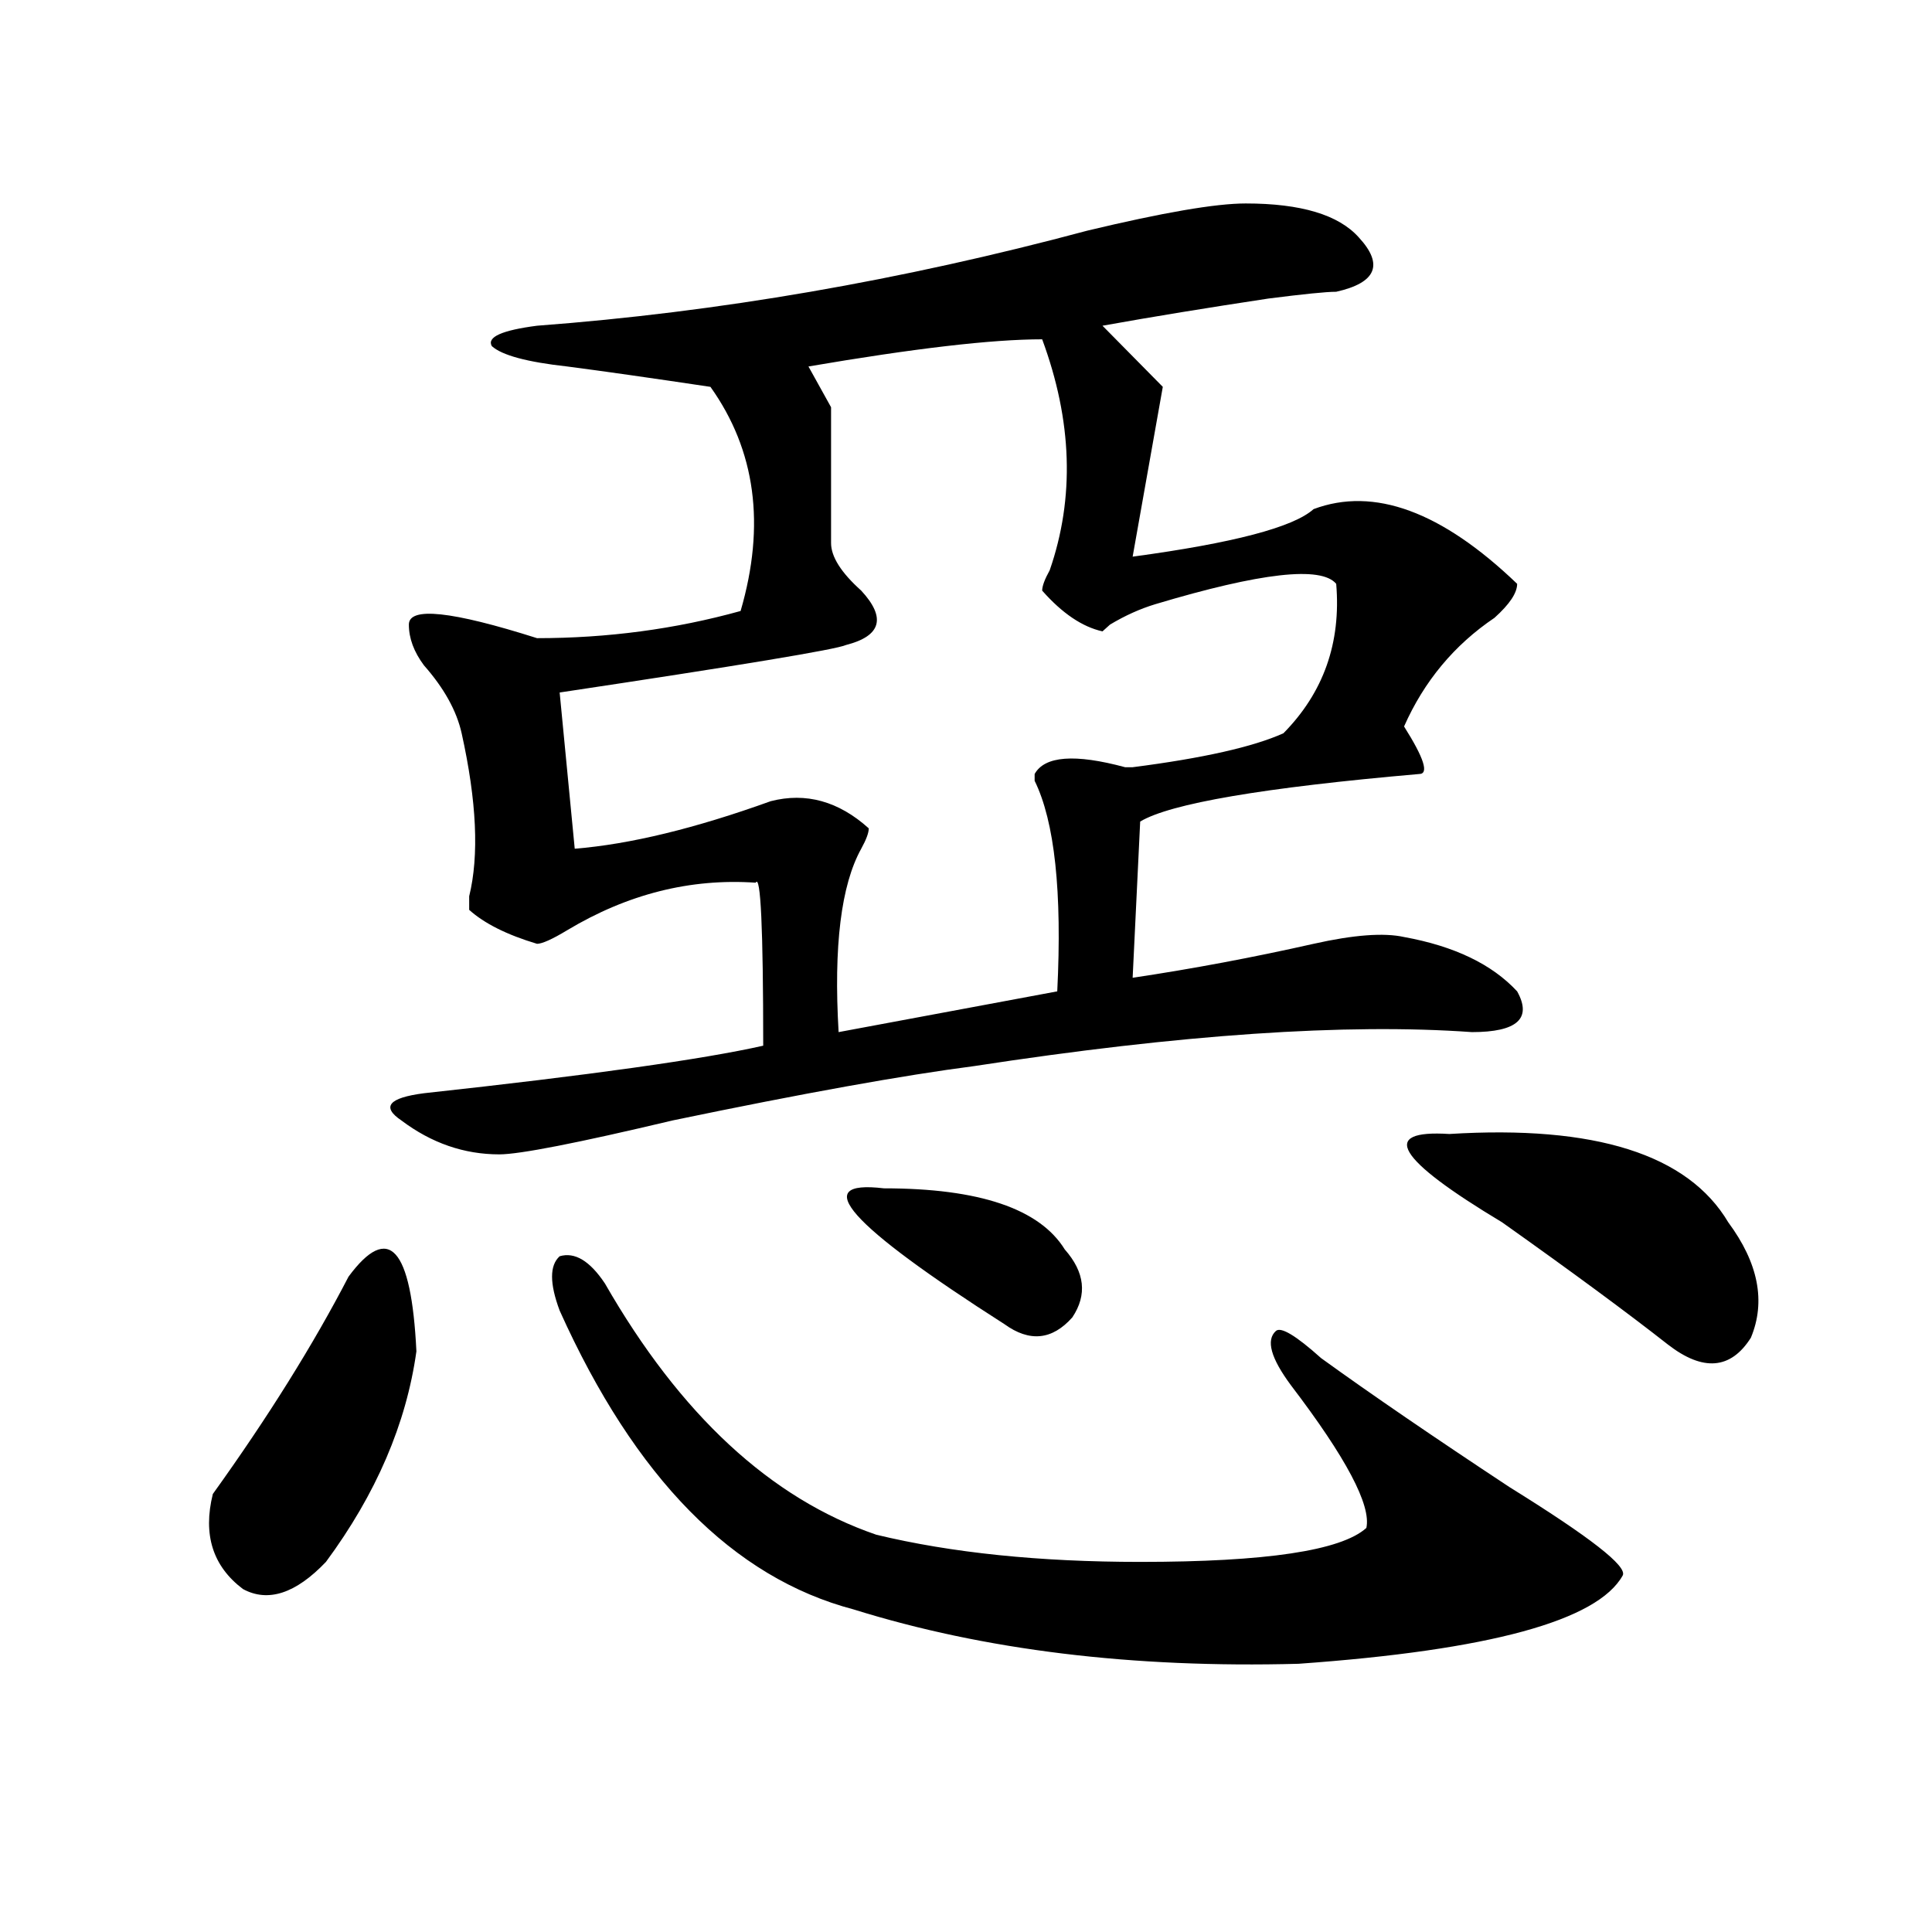
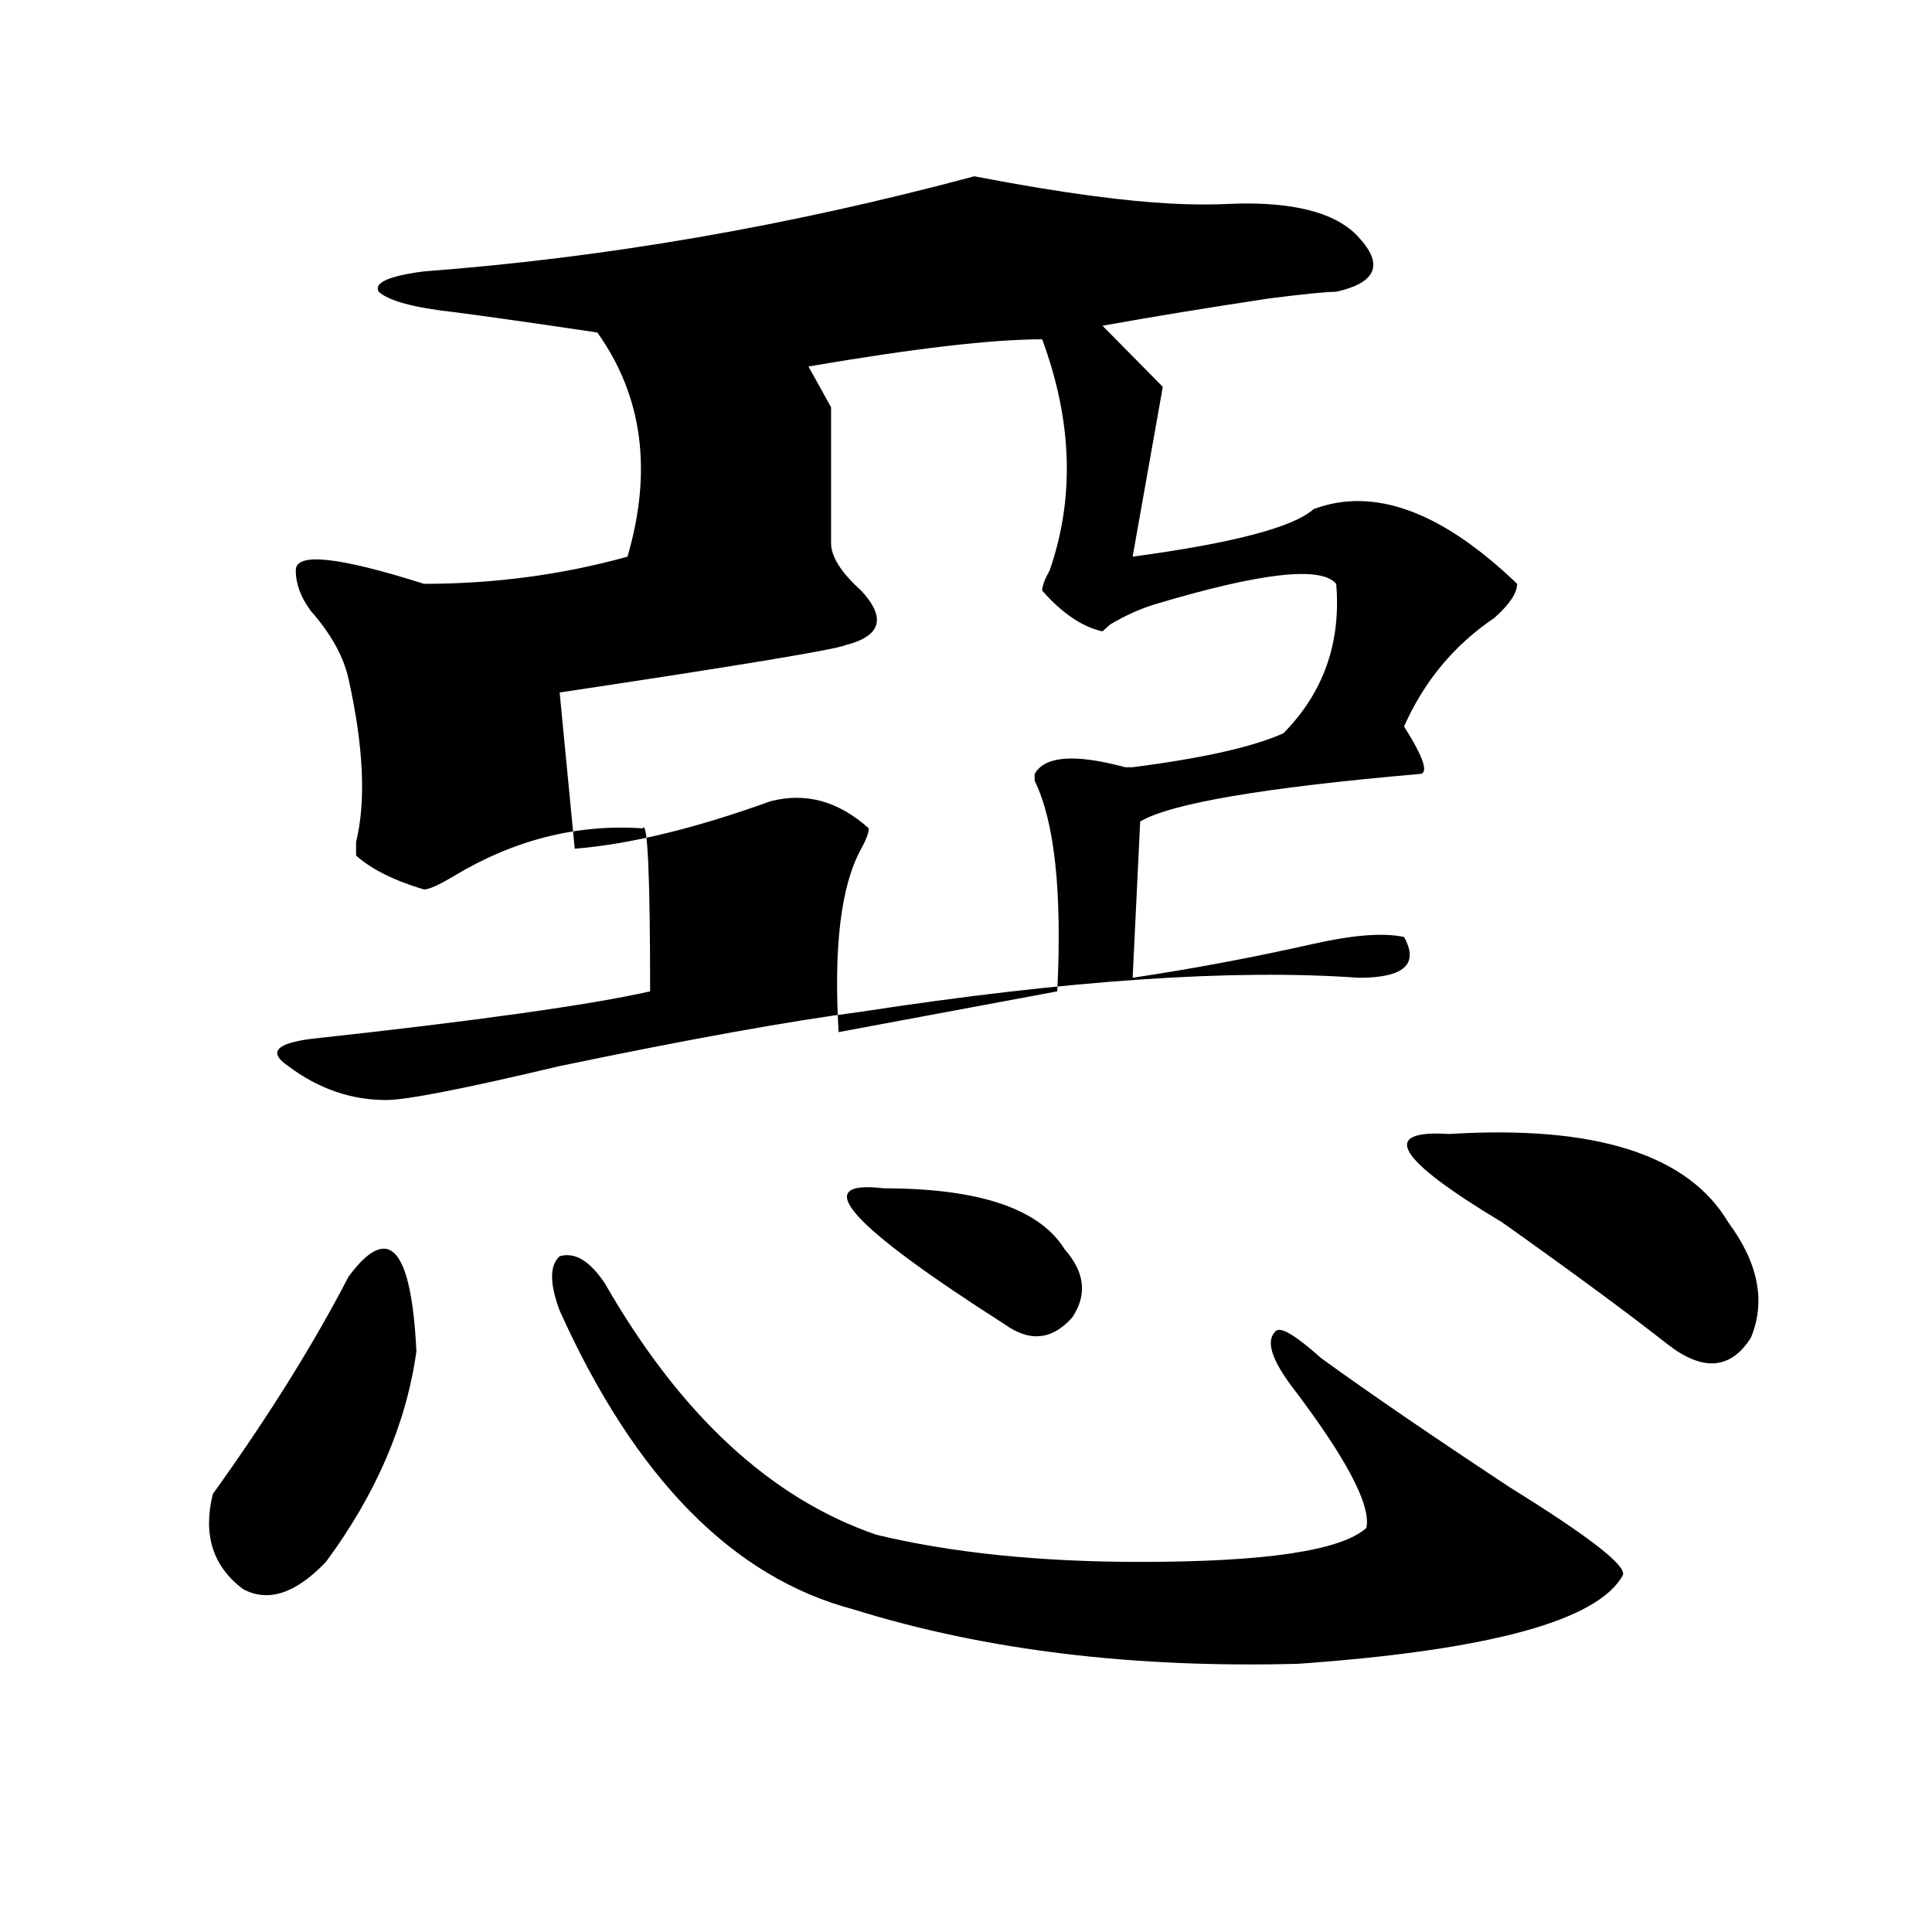
<svg xmlns="http://www.w3.org/2000/svg" version="1.1" id="图层_1" x="0px" y="0px" width="1000px" height="1000px" viewBox="0 0 1000 1000" enable-background="new 0 0 1000 1000" xml:space="preserve">
-   <path d="M180.41,660.781c20.792-28.125,32.499-15.216,35.121,38.672c-5.243,37.519-20.853,73.828-46.828,108.984  c-15.609,16.369-29.938,21.094-42.926,14.063c-15.609-11.756-20.853-28.125-15.609-49.219  C138.765,733.456,162.179,695.938,180.41,660.781z M644.789,105.313c28.597,0,48.108,5.878,58.535,17.578  c12.987,14.063,9.085,23.456-11.707,28.125c-5.243,0-16.95,1.208-35.121,3.516c-31.219,4.724-59.876,9.394-85.852,14.063  l31.219,31.641l-15.609,87.891c52.011-7.031,83.229-15.216,93.656-24.609c31.219-11.7,66.34,1.208,105.363,38.672  c0,4.724-3.902,10.547-11.707,17.578c-20.853,14.063-36.462,32.849-46.828,56.25c10.366,16.425,12.987,24.609,7.805,24.609  c-80.669,7.031-128.777,15.271-144.387,24.609l-3.902,80.859c31.219-4.669,62.438-10.547,93.656-17.578  c20.792-4.669,36.401-5.823,46.828-3.516c25.976,4.724,45.487,14.063,58.535,28.125c7.805,14.063,0,21.094-23.414,21.094  c-65.06-4.669-150.911,1.208-257.555,17.578c-36.462,4.724-88.474,14.063-156.094,28.125c-49.45,11.755-79.388,17.578-89.754,17.578  c-18.231,0-35.121-5.823-50.73-17.578c-10.427-7.031-6.524-11.7,11.707-14.063c85.852-9.339,144.387-17.578,175.605-24.609  c0-60.919-1.341-89.044-3.902-84.375c-33.841-2.308-66.34,5.878-97.559,24.609c-7.805,4.724-13.048,7.031-15.609,7.031  c-15.609-4.669-27.316-10.547-35.121-17.578c0-2.308,0-4.669,0-7.031c5.183-21.094,3.902-49.219-3.902-84.375  c-2.622-11.7-9.146-23.401-19.512-35.156c-5.243-7.031-7.805-14.063-7.805-21.094c0-9.339,22.073-7.031,66.34,7.031  c36.401,0,71.522-4.669,105.363-14.063c12.987-44.495,7.805-83.167-15.609-116.016c-31.219-4.669-55.974-8.185-74.145-10.547  c-20.853-2.308-33.841-5.823-39.023-10.547c-2.622-4.669,5.183-8.185,23.414-10.547c93.656-7.031,188.593-23.401,284.871-49.219  C601.863,110.036,629.18,105.313,644.789,105.313z M289.676,678.359c-5.243-14.063-5.243-23.401,0-28.125  c7.805-2.308,15.609,2.362,23.414,14.063c39.023,68.005,85.852,111.347,140.484,130.078c39.023,9.394,84.511,14.063,136.582,14.063  c64.999,0,104.022-5.823,117.07-17.578c2.562-11.7-10.427-36.31-39.023-73.828c-10.427-14.063-13.048-23.401-7.805-28.125  c2.562-2.308,10.366,2.362,23.414,14.063c25.976,18.786,58.535,41.034,97.559,66.797c41.585,25.817,61.097,40.979,58.535,45.703  c-13.048,23.4-68.962,38.672-167.801,45.703c-85.852,2.307-162.618-7.031-230.238-28.125  C379.43,816.622,328.699,765.097,289.676,678.359z M539.426,175.625c-26.036,0-66.34,4.724-120.973,14.063l11.707,21.094v70.313  c0,7.031,5.183,15.271,15.609,24.609c12.987,14.063,10.366,23.456-7.805,28.125c-5.243,2.362-54.633,10.547-148.289,24.609  l7.805,80.859c28.597-2.308,62.438-10.547,101.461-24.609c18.171-4.669,35.121,0,50.73,14.063c0,2.362-1.341,5.878-3.902,10.547  c-10.427,18.786-14.329,50.427-11.707,94.922l113.168-21.094c2.562-51.526-1.341-87.891-11.707-108.984v-3.516  c5.183-9.339,20.792-10.547,46.828-3.516h3.902c36.401-4.669,62.438-10.547,78.047-17.578  c20.792-21.094,29.878-46.856,27.316-77.344c-7.805-9.339-39.023-5.823-93.656,10.547c-7.805,2.362-15.609,5.878-23.414,10.547  l-3.902,3.516c-10.427-2.308-20.853-9.339-31.219-21.094c0-2.308,1.28-5.823,3.902-10.547  C556.315,257.692,555.035,217.813,539.426,175.625z M457.477,615.078c49.39,0,80.608,10.547,93.656,31.641  c10.366,11.755,11.707,23.456,3.902,35.156c-10.427,11.755-22.134,12.909-35.121,3.516  C439.245,633.864,418.453,610.409,457.477,615.078z M750.152,586.953c75.425-4.669,123.534,10.547,144.387,45.703  c15.609,21.094,19.512,41.034,11.707,59.766c-10.427,16.425-24.755,17.578-42.926,3.516c-20.853-16.37-49.45-37.464-85.852-63.281  C722.836,599.862,713.69,584.646,750.152,586.953z" />
+   <path d="M180.41,660.781c20.792-28.125,32.499-15.216,35.121,38.672c-5.243,37.519-20.853,73.828-46.828,108.984  c-15.609,16.369-29.938,21.094-42.926,14.063c-15.609-11.756-20.853-28.125-15.609-49.219  C138.765,733.456,162.179,695.938,180.41,660.781z M644.789,105.313c28.597,0,48.108,5.878,58.535,17.578  c12.987,14.063,9.085,23.456-11.707,28.125c-5.243,0-16.95,1.208-35.121,3.516c-31.219,4.724-59.876,9.394-85.852,14.063  l31.219,31.641l-15.609,87.891c52.011-7.031,83.229-15.216,93.656-24.609c31.219-11.7,66.34,1.208,105.363,38.672  c0,4.724-3.902,10.547-11.707,17.578c-20.853,14.063-36.462,32.849-46.828,56.25c10.366,16.425,12.987,24.609,7.805,24.609  c-80.669,7.031-128.777,15.271-144.387,24.609l-3.902,80.859c31.219-4.669,62.438-10.547,93.656-17.578  c20.792-4.669,36.401-5.823,46.828-3.516c7.805,14.063,0,21.094-23.414,21.094  c-65.06-4.669-150.911,1.208-257.555,17.578c-36.462,4.724-88.474,14.063-156.094,28.125c-49.45,11.755-79.388,17.578-89.754,17.578  c-18.231,0-35.121-5.823-50.73-17.578c-10.427-7.031-6.524-11.7,11.707-14.063c85.852-9.339,144.387-17.578,175.605-24.609  c0-60.919-1.341-89.044-3.902-84.375c-33.841-2.308-66.34,5.878-97.559,24.609c-7.805,4.724-13.048,7.031-15.609,7.031  c-15.609-4.669-27.316-10.547-35.121-17.578c0-2.308,0-4.669,0-7.031c5.183-21.094,3.902-49.219-3.902-84.375  c-2.622-11.7-9.146-23.401-19.512-35.156c-5.243-7.031-7.805-14.063-7.805-21.094c0-9.339,22.073-7.031,66.34,7.031  c36.401,0,71.522-4.669,105.363-14.063c12.987-44.495,7.805-83.167-15.609-116.016c-31.219-4.669-55.974-8.185-74.145-10.547  c-20.853-2.308-33.841-5.823-39.023-10.547c-2.622-4.669,5.183-8.185,23.414-10.547c93.656-7.031,188.593-23.401,284.871-49.219  C601.863,110.036,629.18,105.313,644.789,105.313z M289.676,678.359c-5.243-14.063-5.243-23.401,0-28.125  c7.805-2.308,15.609,2.362,23.414,14.063c39.023,68.005,85.852,111.347,140.484,130.078c39.023,9.394,84.511,14.063,136.582,14.063  c64.999,0,104.022-5.823,117.07-17.578c2.562-11.7-10.427-36.31-39.023-73.828c-10.427-14.063-13.048-23.401-7.805-28.125  c2.562-2.308,10.366,2.362,23.414,14.063c25.976,18.786,58.535,41.034,97.559,66.797c41.585,25.817,61.097,40.979,58.535,45.703  c-13.048,23.4-68.962,38.672-167.801,45.703c-85.852,2.307-162.618-7.031-230.238-28.125  C379.43,816.622,328.699,765.097,289.676,678.359z M539.426,175.625c-26.036,0-66.34,4.724-120.973,14.063l11.707,21.094v70.313  c0,7.031,5.183,15.271,15.609,24.609c12.987,14.063,10.366,23.456-7.805,28.125c-5.243,2.362-54.633,10.547-148.289,24.609  l7.805,80.859c28.597-2.308,62.438-10.547,101.461-24.609c18.171-4.669,35.121,0,50.73,14.063c0,2.362-1.341,5.878-3.902,10.547  c-10.427,18.786-14.329,50.427-11.707,94.922l113.168-21.094c2.562-51.526-1.341-87.891-11.707-108.984v-3.516  c5.183-9.339,20.792-10.547,46.828-3.516h3.902c36.401-4.669,62.438-10.547,78.047-17.578  c20.792-21.094,29.878-46.856,27.316-77.344c-7.805-9.339-39.023-5.823-93.656,10.547c-7.805,2.362-15.609,5.878-23.414,10.547  l-3.902,3.516c-10.427-2.308-20.853-9.339-31.219-21.094c0-2.308,1.28-5.823,3.902-10.547  C556.315,257.692,555.035,217.813,539.426,175.625z M457.477,615.078c49.39,0,80.608,10.547,93.656,31.641  c10.366,11.755,11.707,23.456,3.902,35.156c-10.427,11.755-22.134,12.909-35.121,3.516  C439.245,633.864,418.453,610.409,457.477,615.078z M750.152,586.953c75.425-4.669,123.534,10.547,144.387,45.703  c15.609,21.094,19.512,41.034,11.707,59.766c-10.427,16.425-24.755,17.578-42.926,3.516c-20.853-16.37-49.45-37.464-85.852-63.281  C722.836,599.862,713.69,584.646,750.152,586.953z" />
</svg>